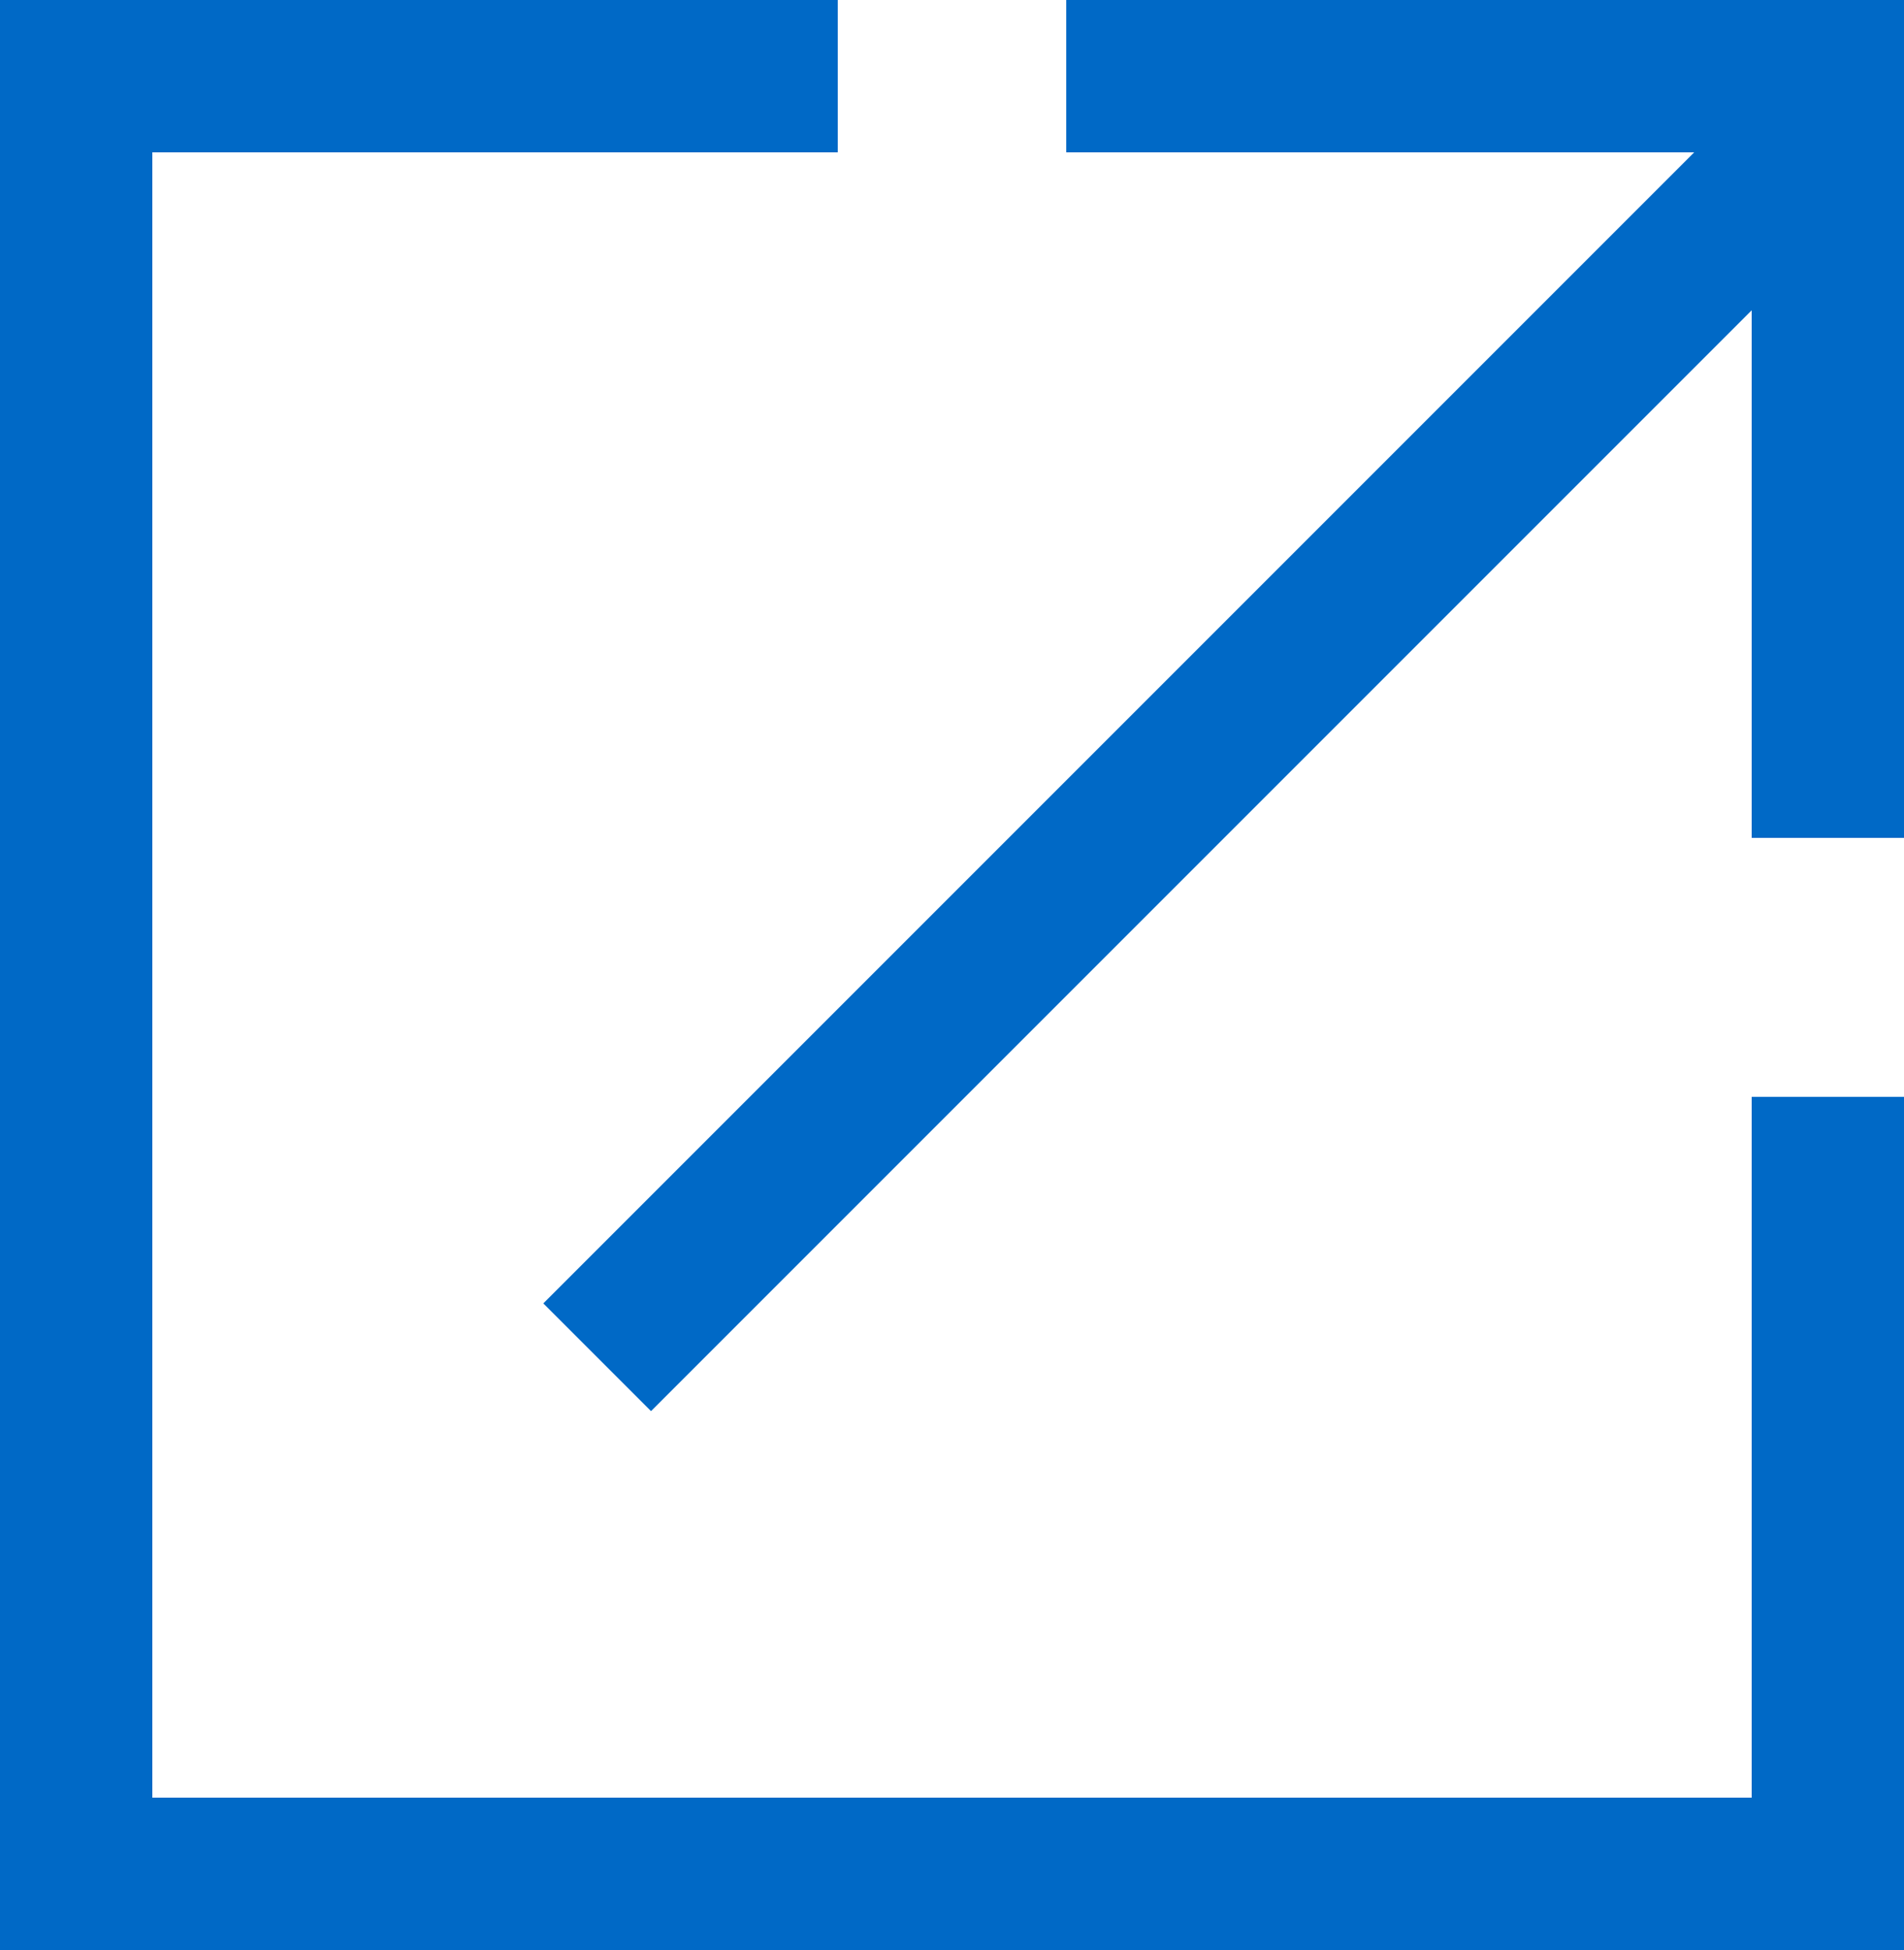
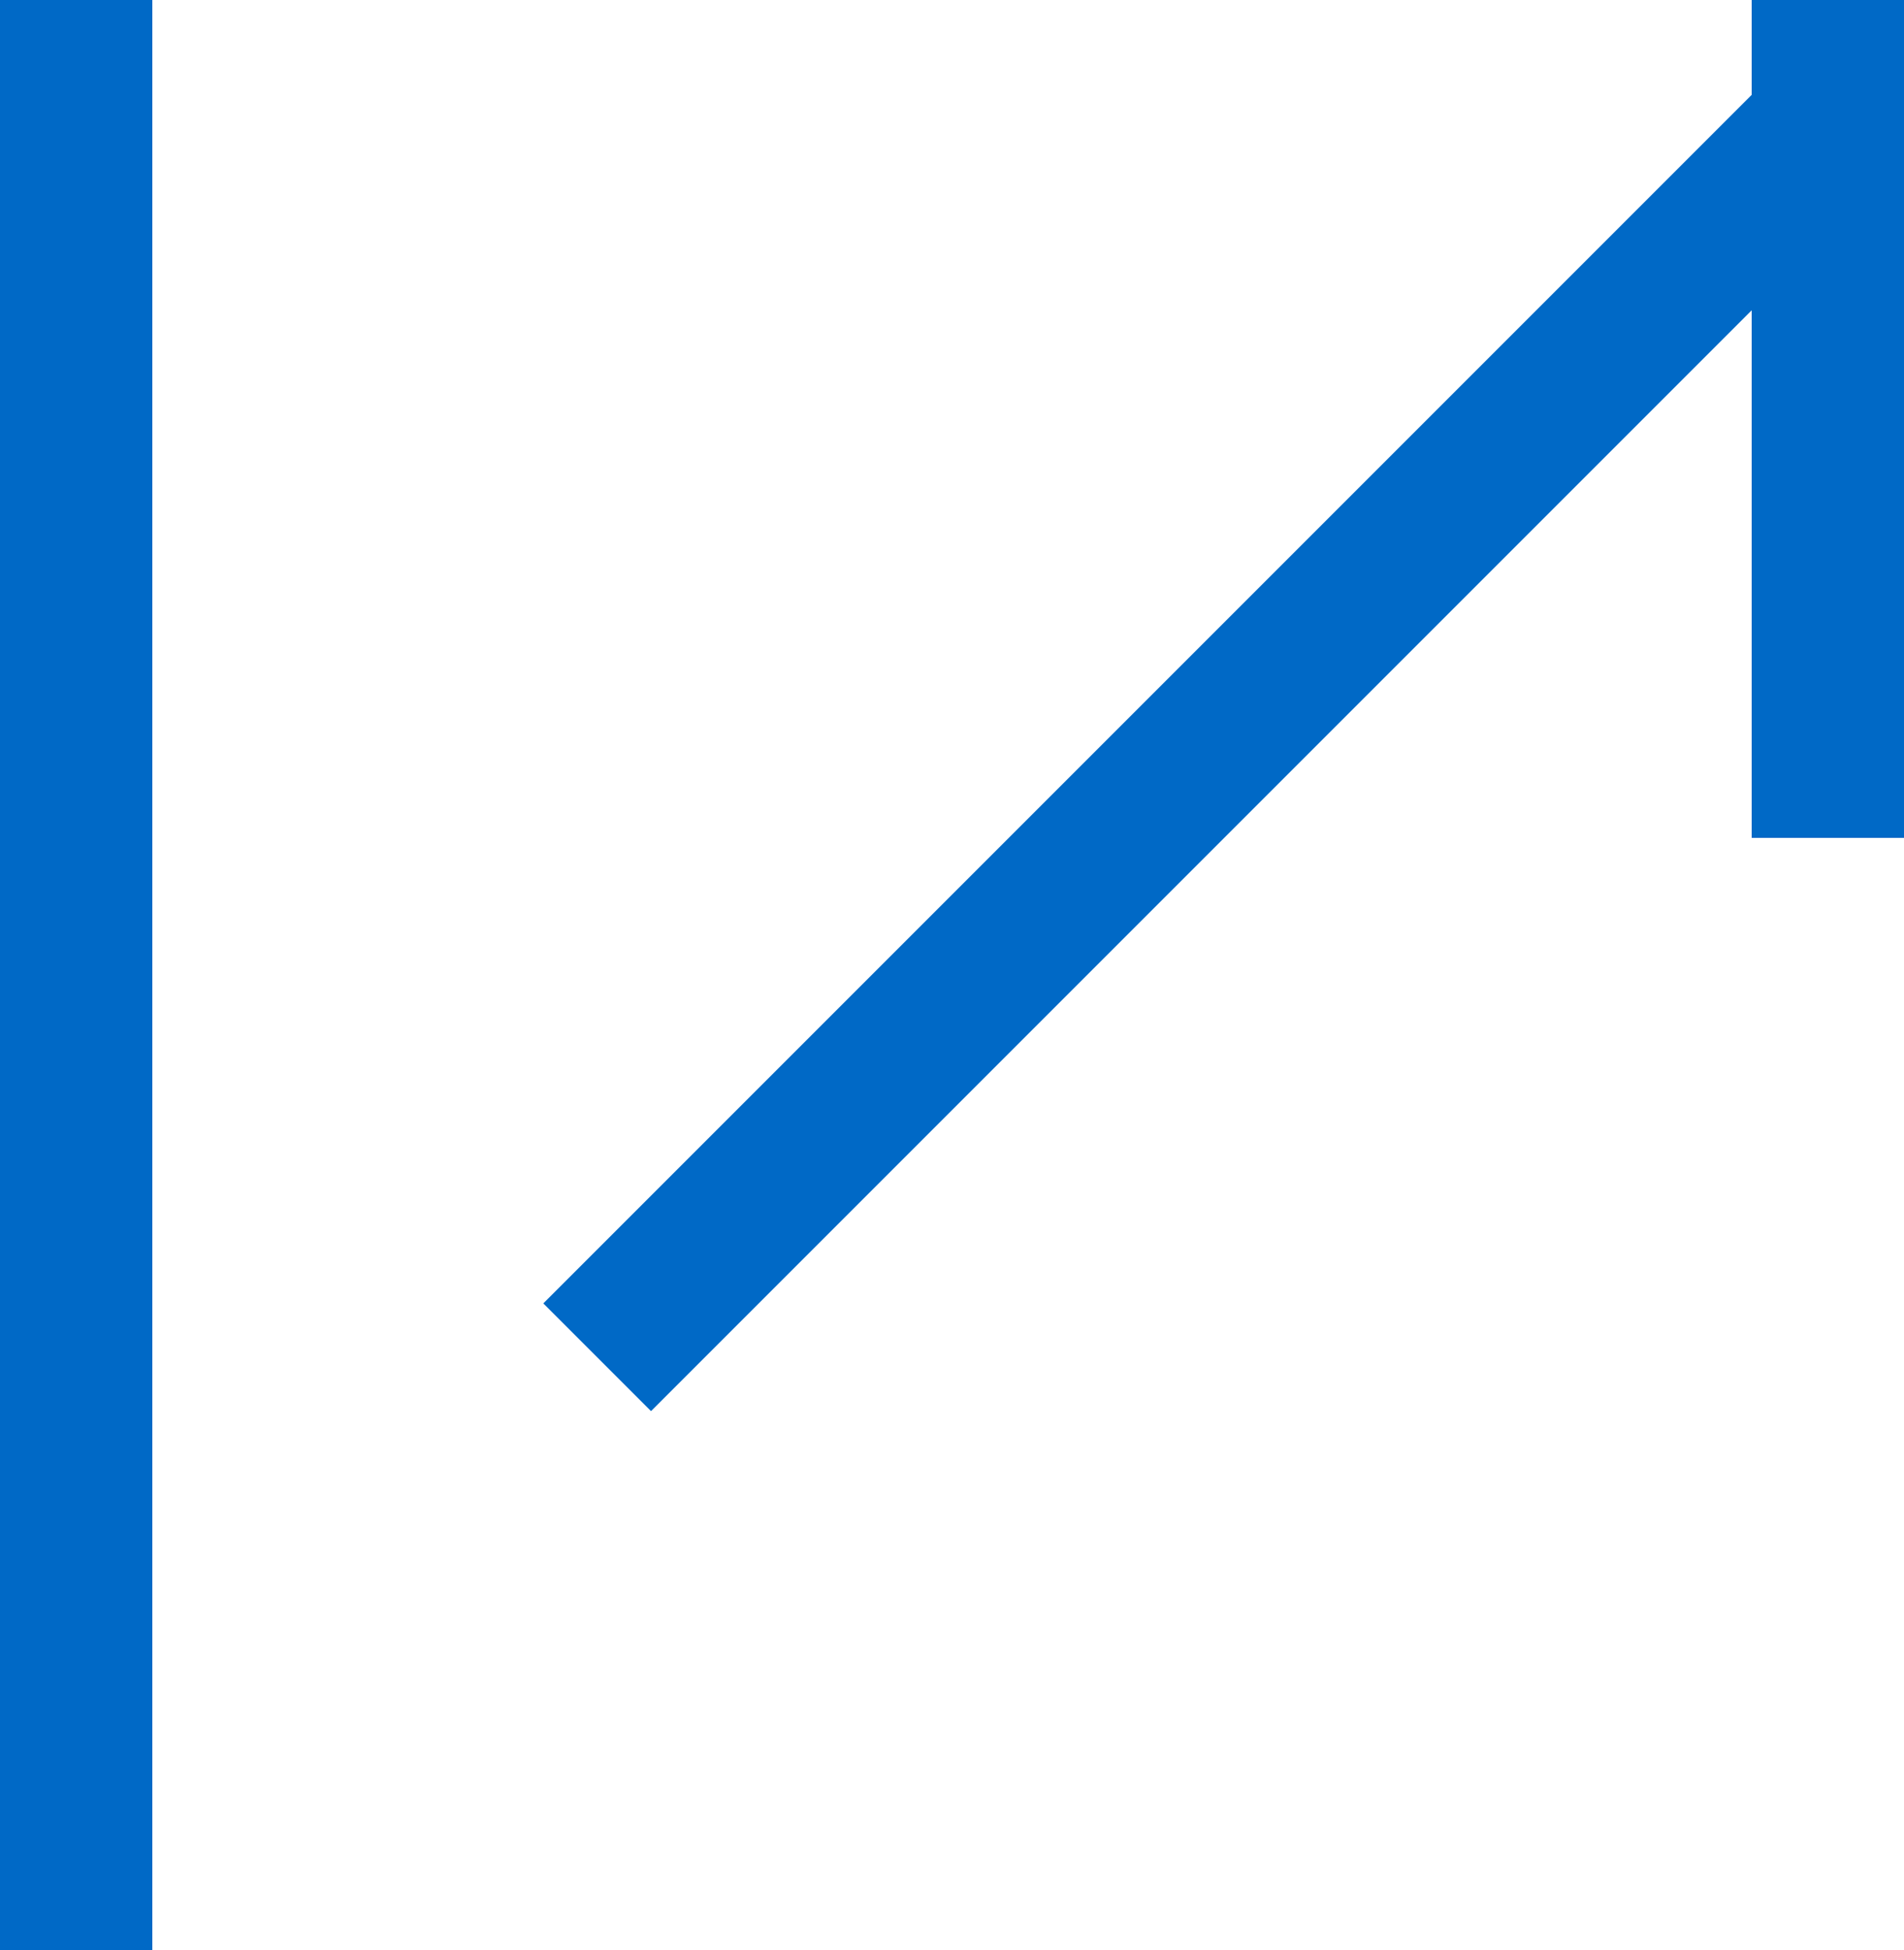
<svg xmlns="http://www.w3.org/2000/svg" id="_レイヤー_1" data-name="レイヤー 1" version="1.1" viewBox="0 0 12.5 12.8">
  <defs>
    <style>
      .cls-1 {
        fill: #0069c6;
        stroke-width: 0px;
      }

      .cls-2 {
        fill: none;
        stroke: #1b7fbb;
        stroke-miterlimit: 10;
      }
    </style>
  </defs>
-   <path class="cls-2" d="M12,0" />
  <path class="cls-2" d="M4,9" />
-   <rect class="cls-1" x="11.5" y="7.2" width="1" height="5.5" />
-   <rect class="cls-1" y="11.8" width="12.5" height="1" />
-   <rect class="cls-1" width="5.5" height="1" />
  <rect class="cls-1" x="0" y="0" width="1" height="12.8" />
-   <rect class="cls-1" x="7" width="5.5" height="1" />
  <rect class="cls-1" x="11.5" y="0" width="1" height="5.5" />
  <rect class="cls-1" x="2.2" y="4.4" width="11.4" height="1" transform="translate(-1.1 7) rotate(-45)" />
</svg>